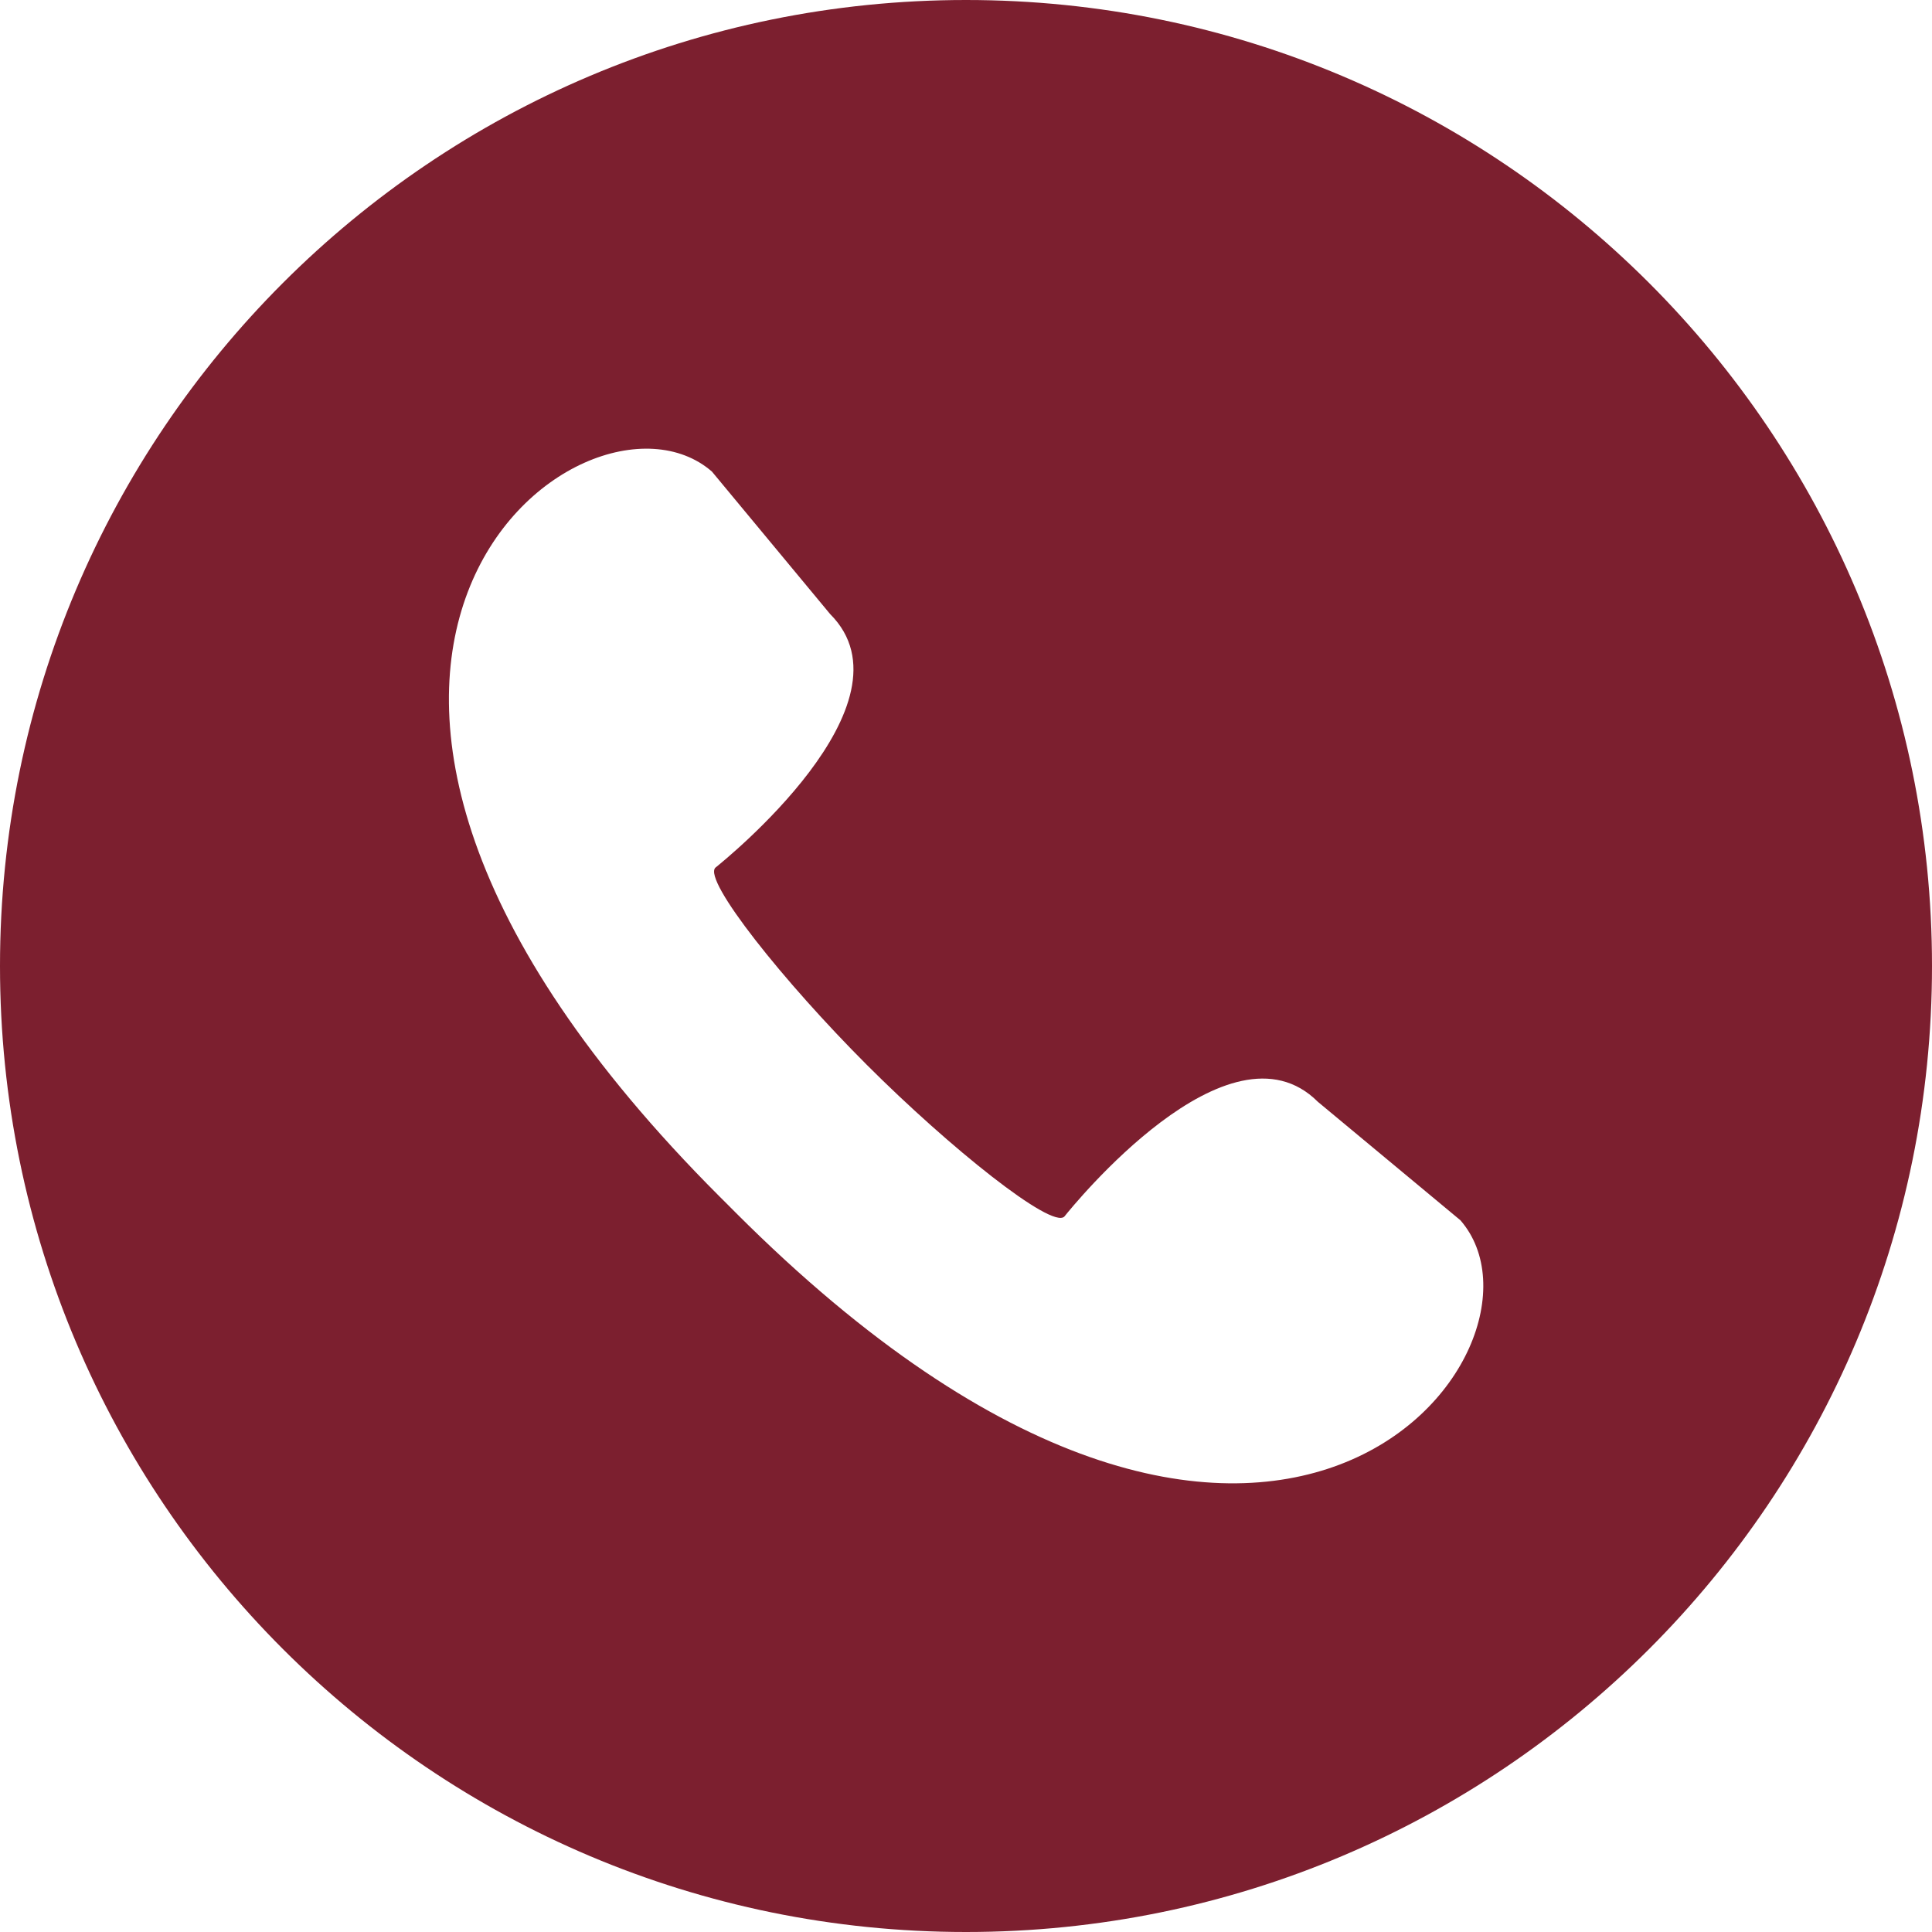
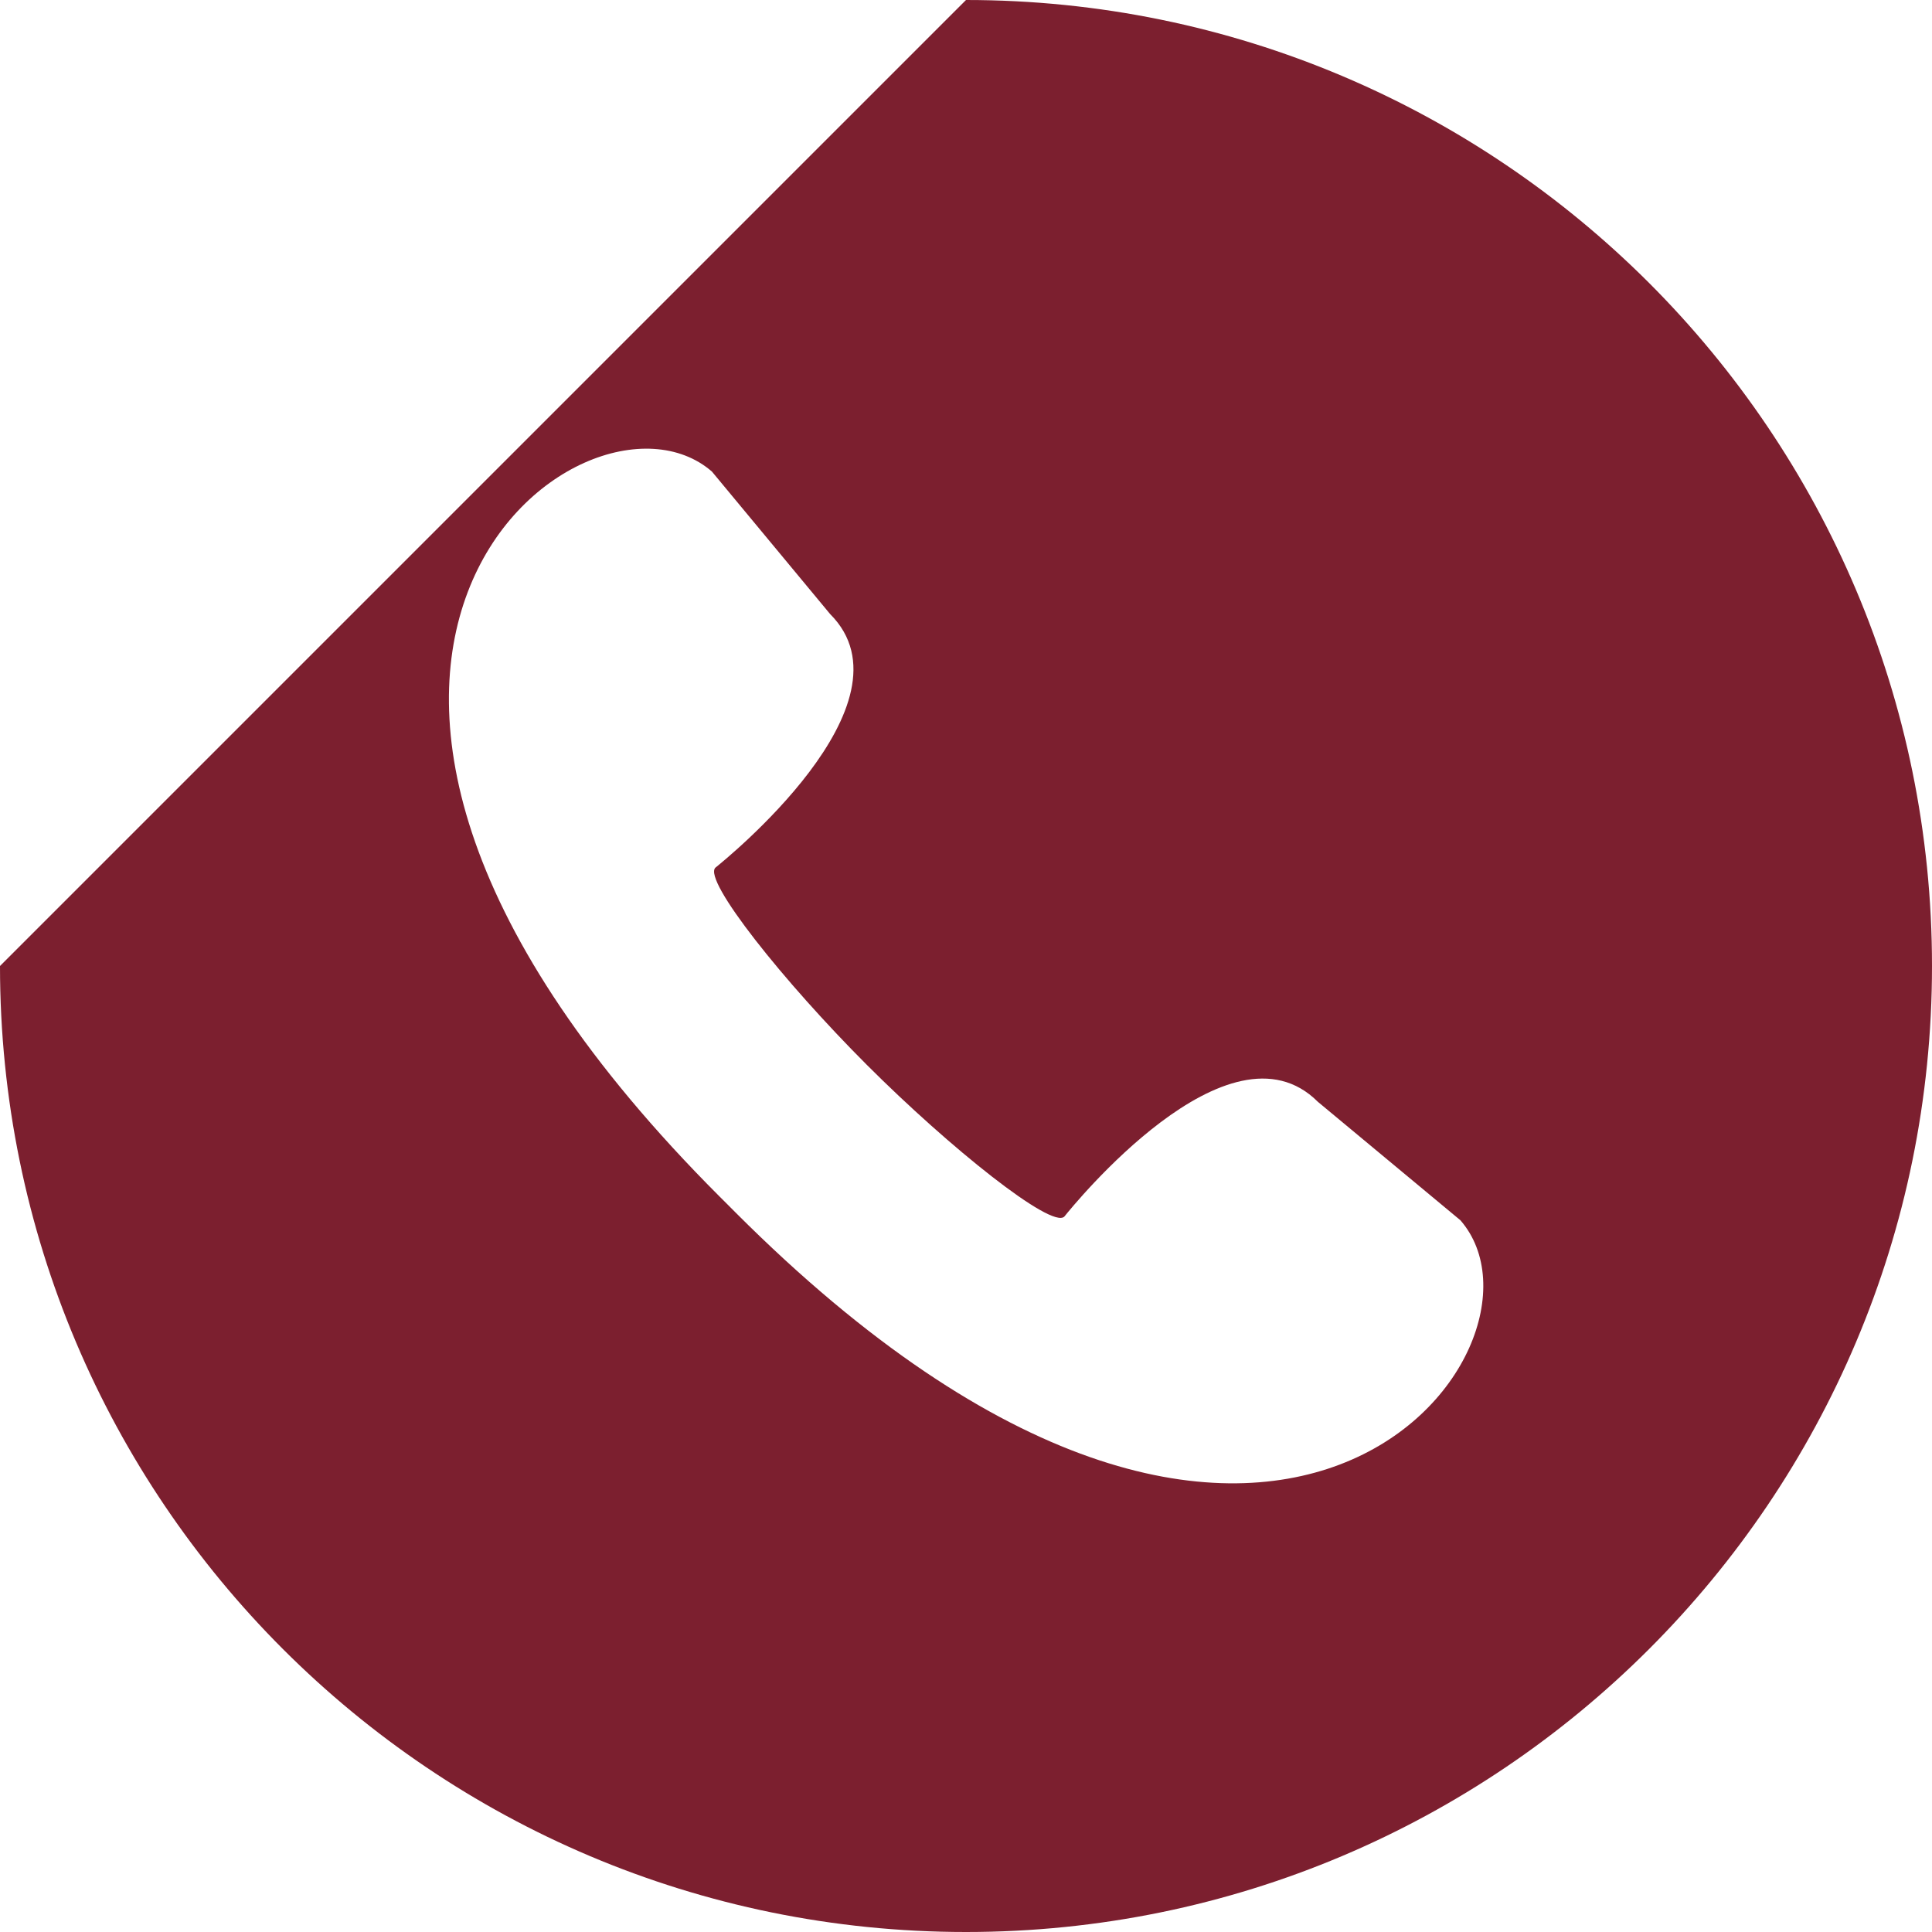
<svg xmlns="http://www.w3.org/2000/svg" width="54" height="54" viewBox="0 0 54 54" fill="none">
-   <path fill-rule="evenodd" clip-rule="evenodd" d="M27 0C41.912 0 54 12.088 54 27C54 41.912 41.912 54 27 54C12.088 54 0 41.912 0 27C0 12.088 12.088 0 27 0ZM36.835 30.796L40.819 34.107C43.928 37.678 35.474 48.812 20.564 33.895L20.337 33.667L20.111 33.442C5.194 18.52 16.331 10.072 19.899 13.181L23.204 17.165C25.703 19.664 20.209 24.08 20.001 24.247C19.998 24.25 19.996 24.251 19.995 24.252C19.643 24.605 21.91 27.446 24.232 29.767C26.555 32.089 29.395 34.356 29.748 34.004C29.748 34.004 29.751 34.001 29.756 33.995C29.963 33.737 34.349 28.311 36.835 30.796Z" fill="#7C1F2F" />
+   <path fill-rule="evenodd" clip-rule="evenodd" d="M27 0C41.912 0 54 12.088 54 27C54 41.912 41.912 54 27 54C12.088 54 0 41.912 0 27ZM36.835 30.796L40.819 34.107C43.928 37.678 35.474 48.812 20.564 33.895L20.337 33.667L20.111 33.442C5.194 18.52 16.331 10.072 19.899 13.181L23.204 17.165C25.703 19.664 20.209 24.08 20.001 24.247C19.998 24.25 19.996 24.251 19.995 24.252C19.643 24.605 21.91 27.446 24.232 29.767C26.555 32.089 29.395 34.356 29.748 34.004C29.748 34.004 29.751 34.001 29.756 33.995C29.963 33.737 34.349 28.311 36.835 30.796Z" fill="#7C1F2F" />
</svg>